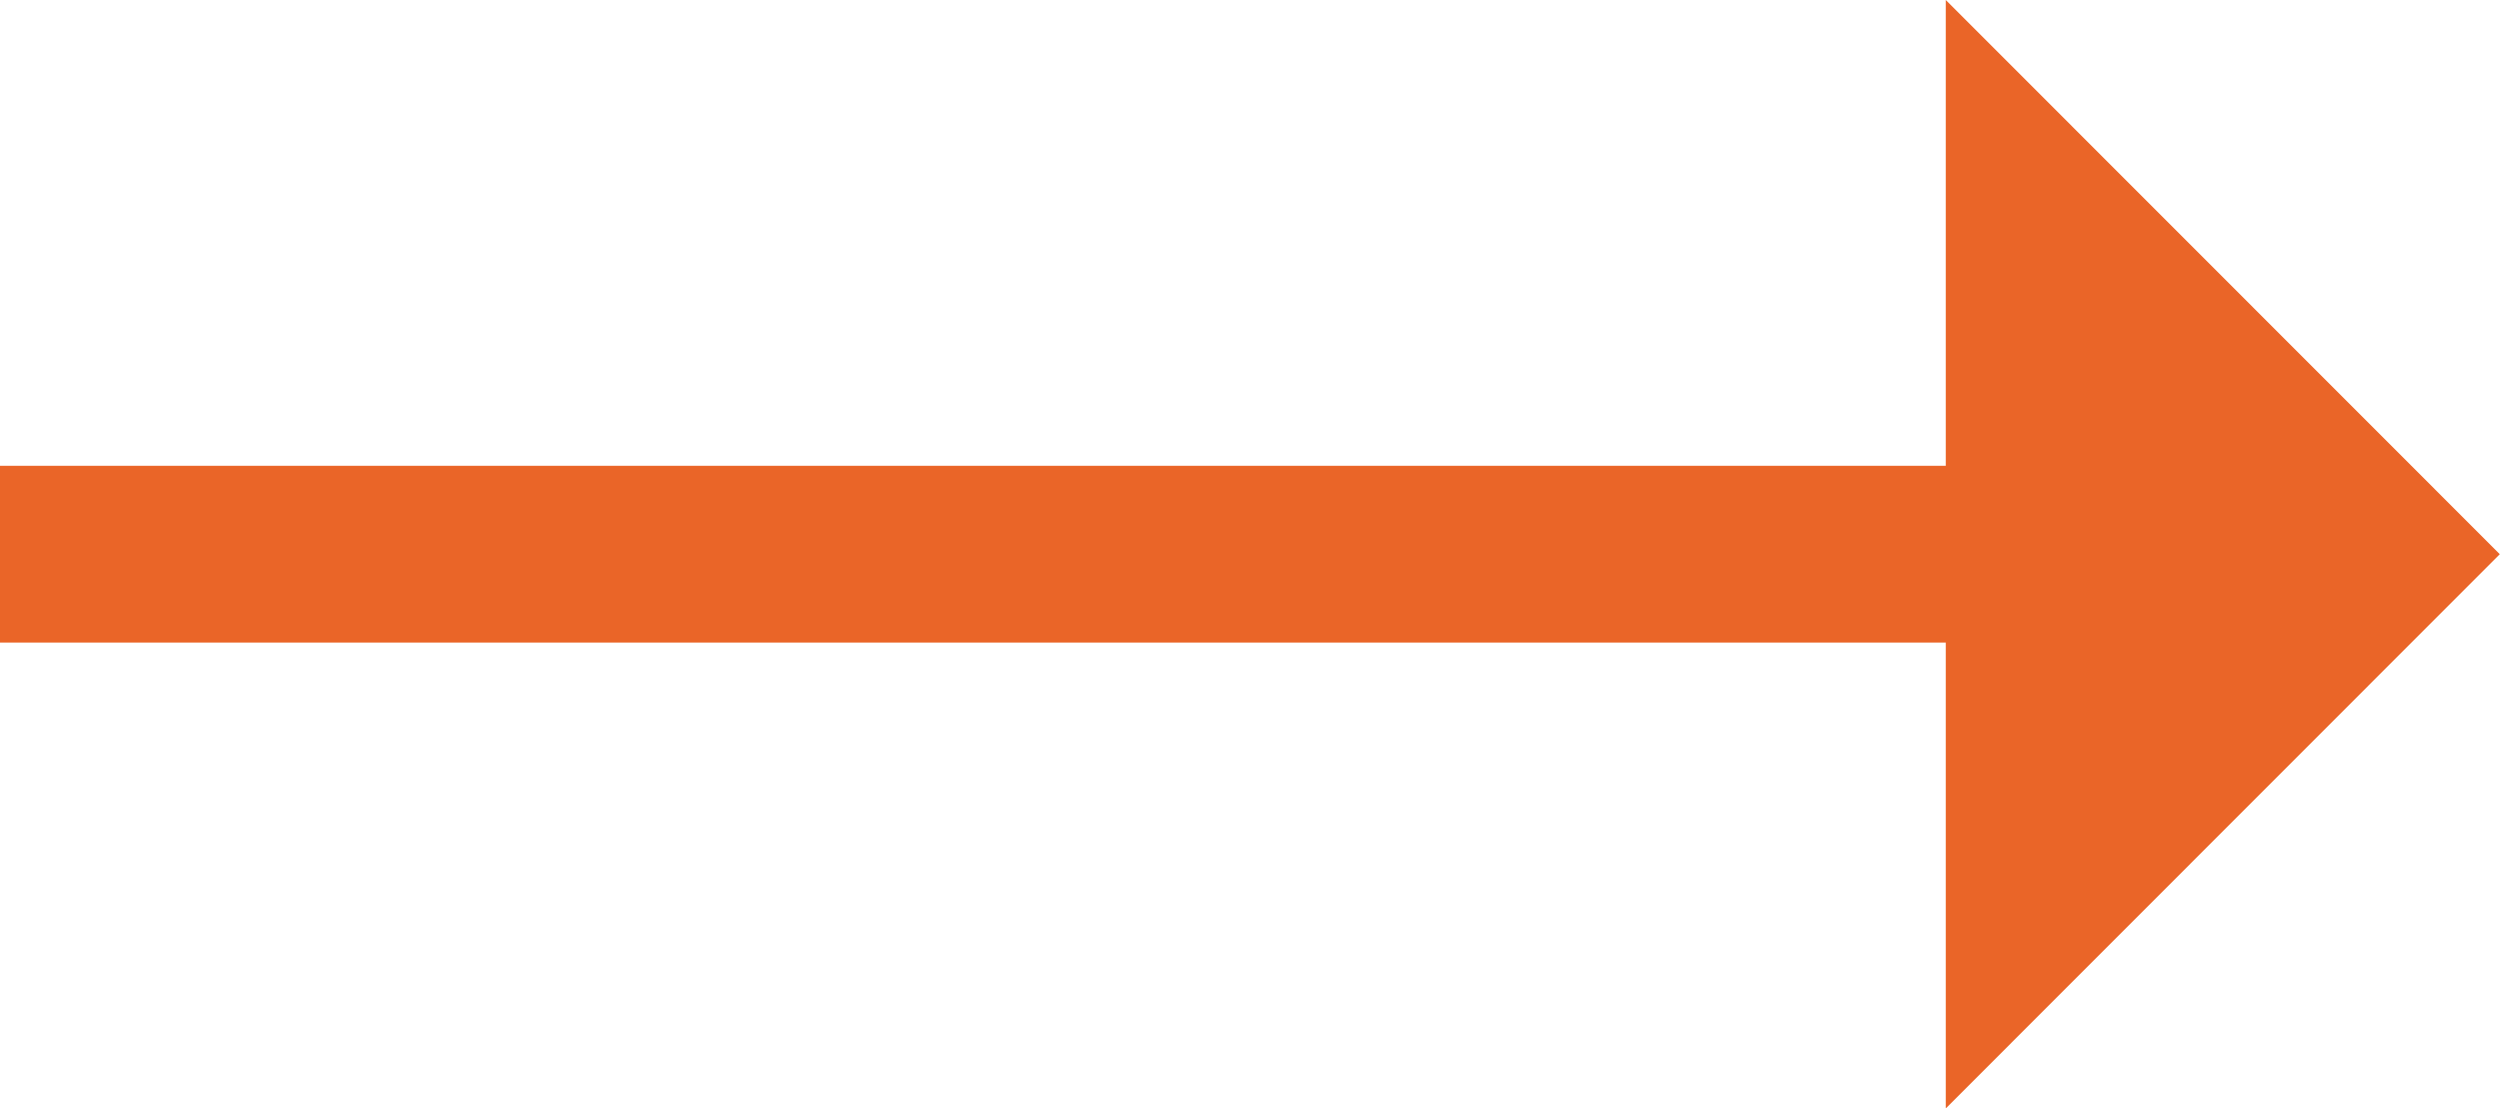
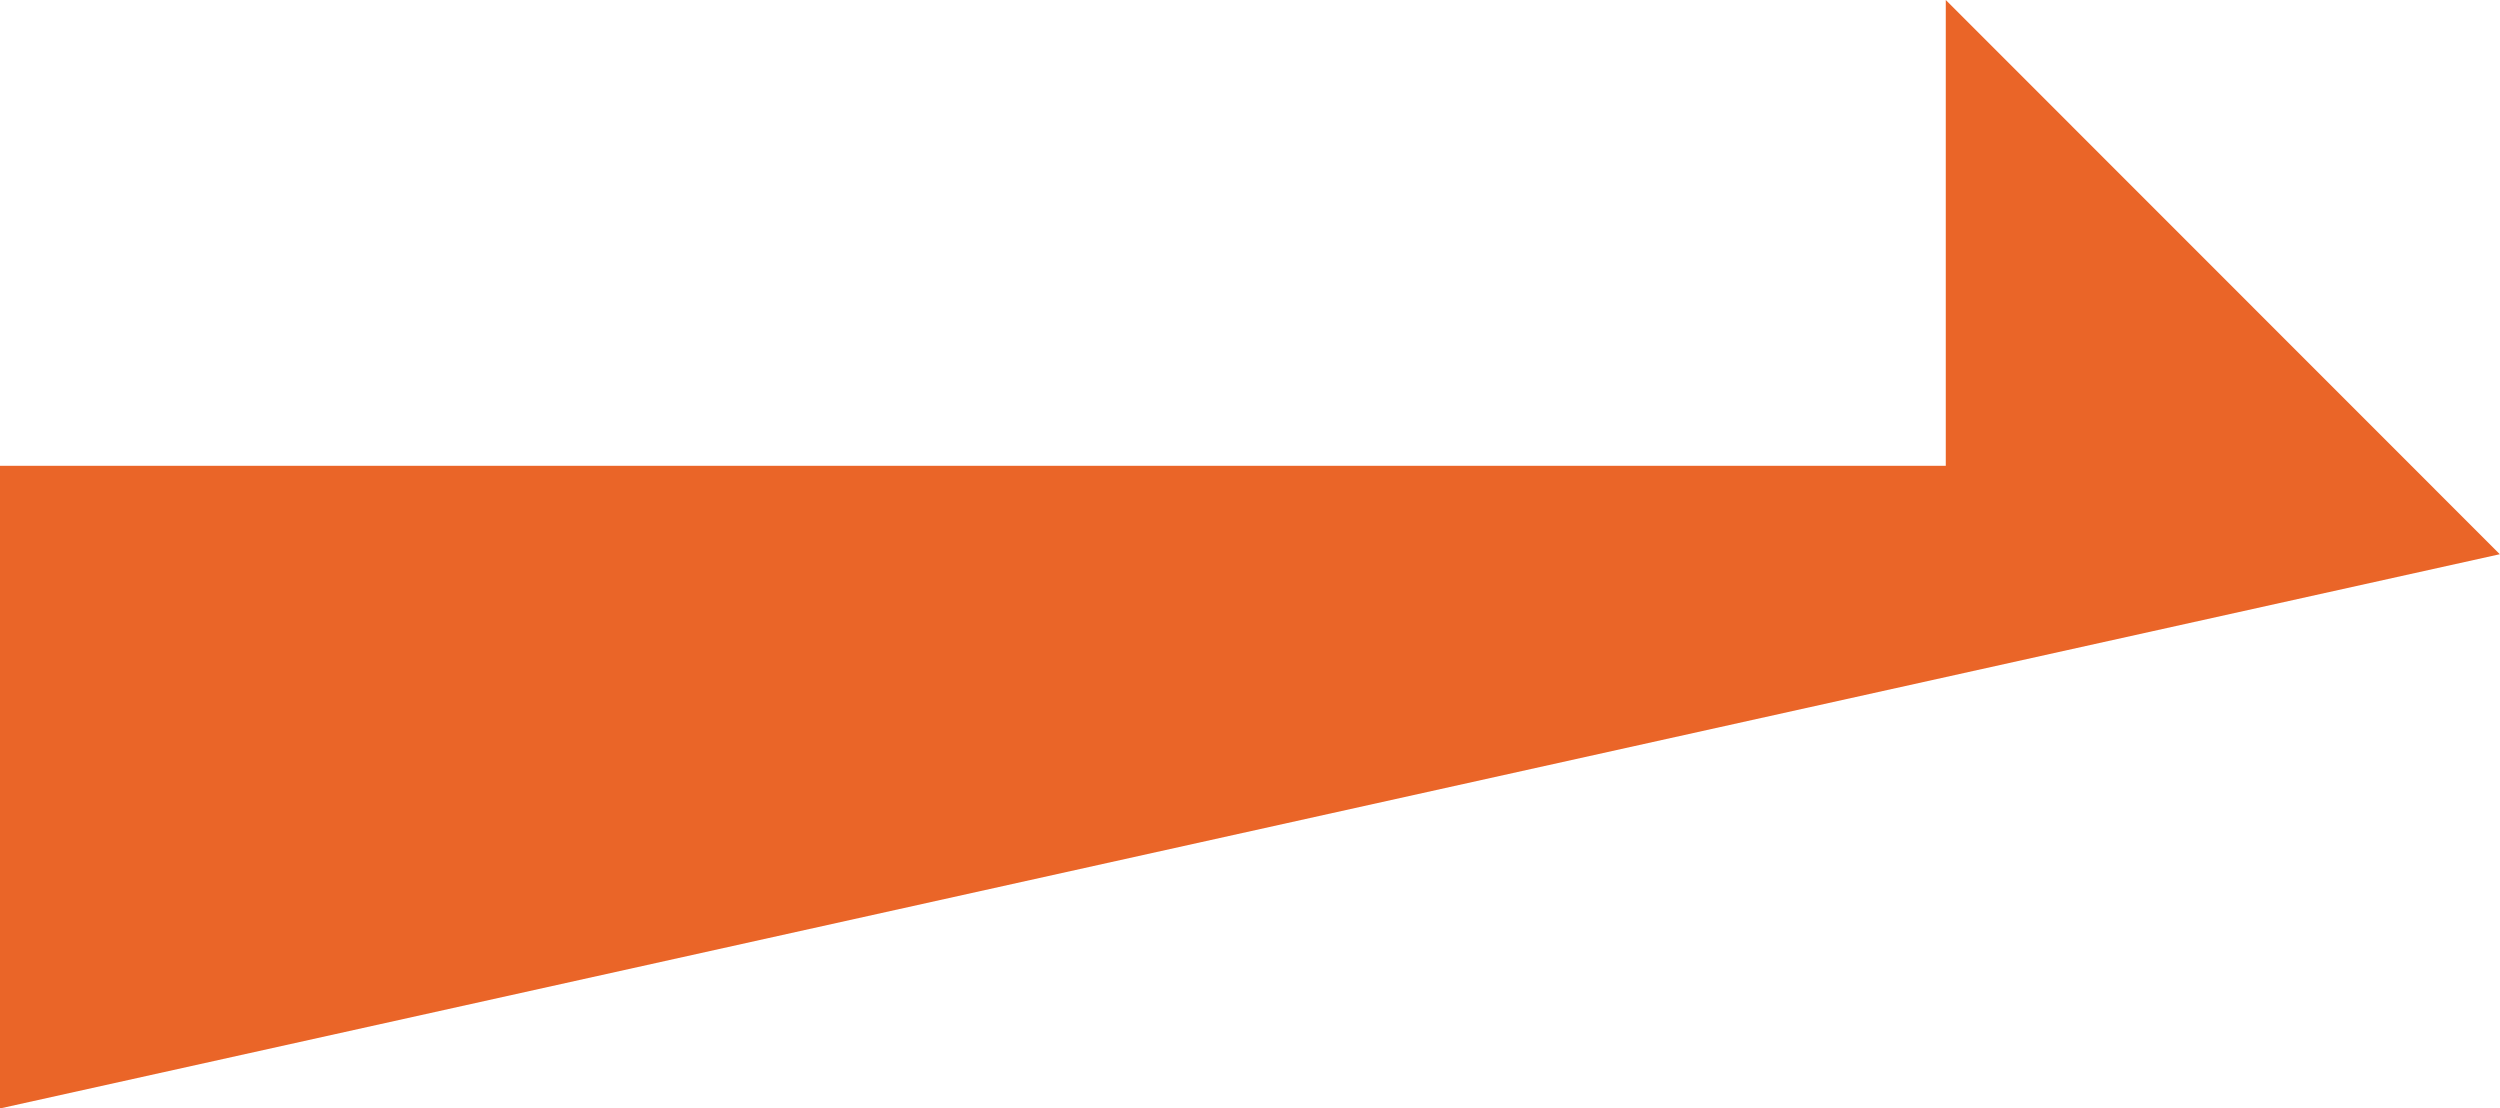
<svg xmlns="http://www.w3.org/2000/svg" width="12.301" height="5.454" viewBox="0 0 12.301 5.454">
  <defs>
    <style>.a{fill:#ea6528;}</style>
  </defs>
-   <path class="a" d="M438.3,303.727,435.574,301v2.292H426v.87h9.574v2.292Z" transform="translate(-426 -301)" />
+   <path class="a" d="M438.3,303.727,435.574,301v2.292H426v.87v2.292Z" transform="translate(-426 -301)" />
</svg>